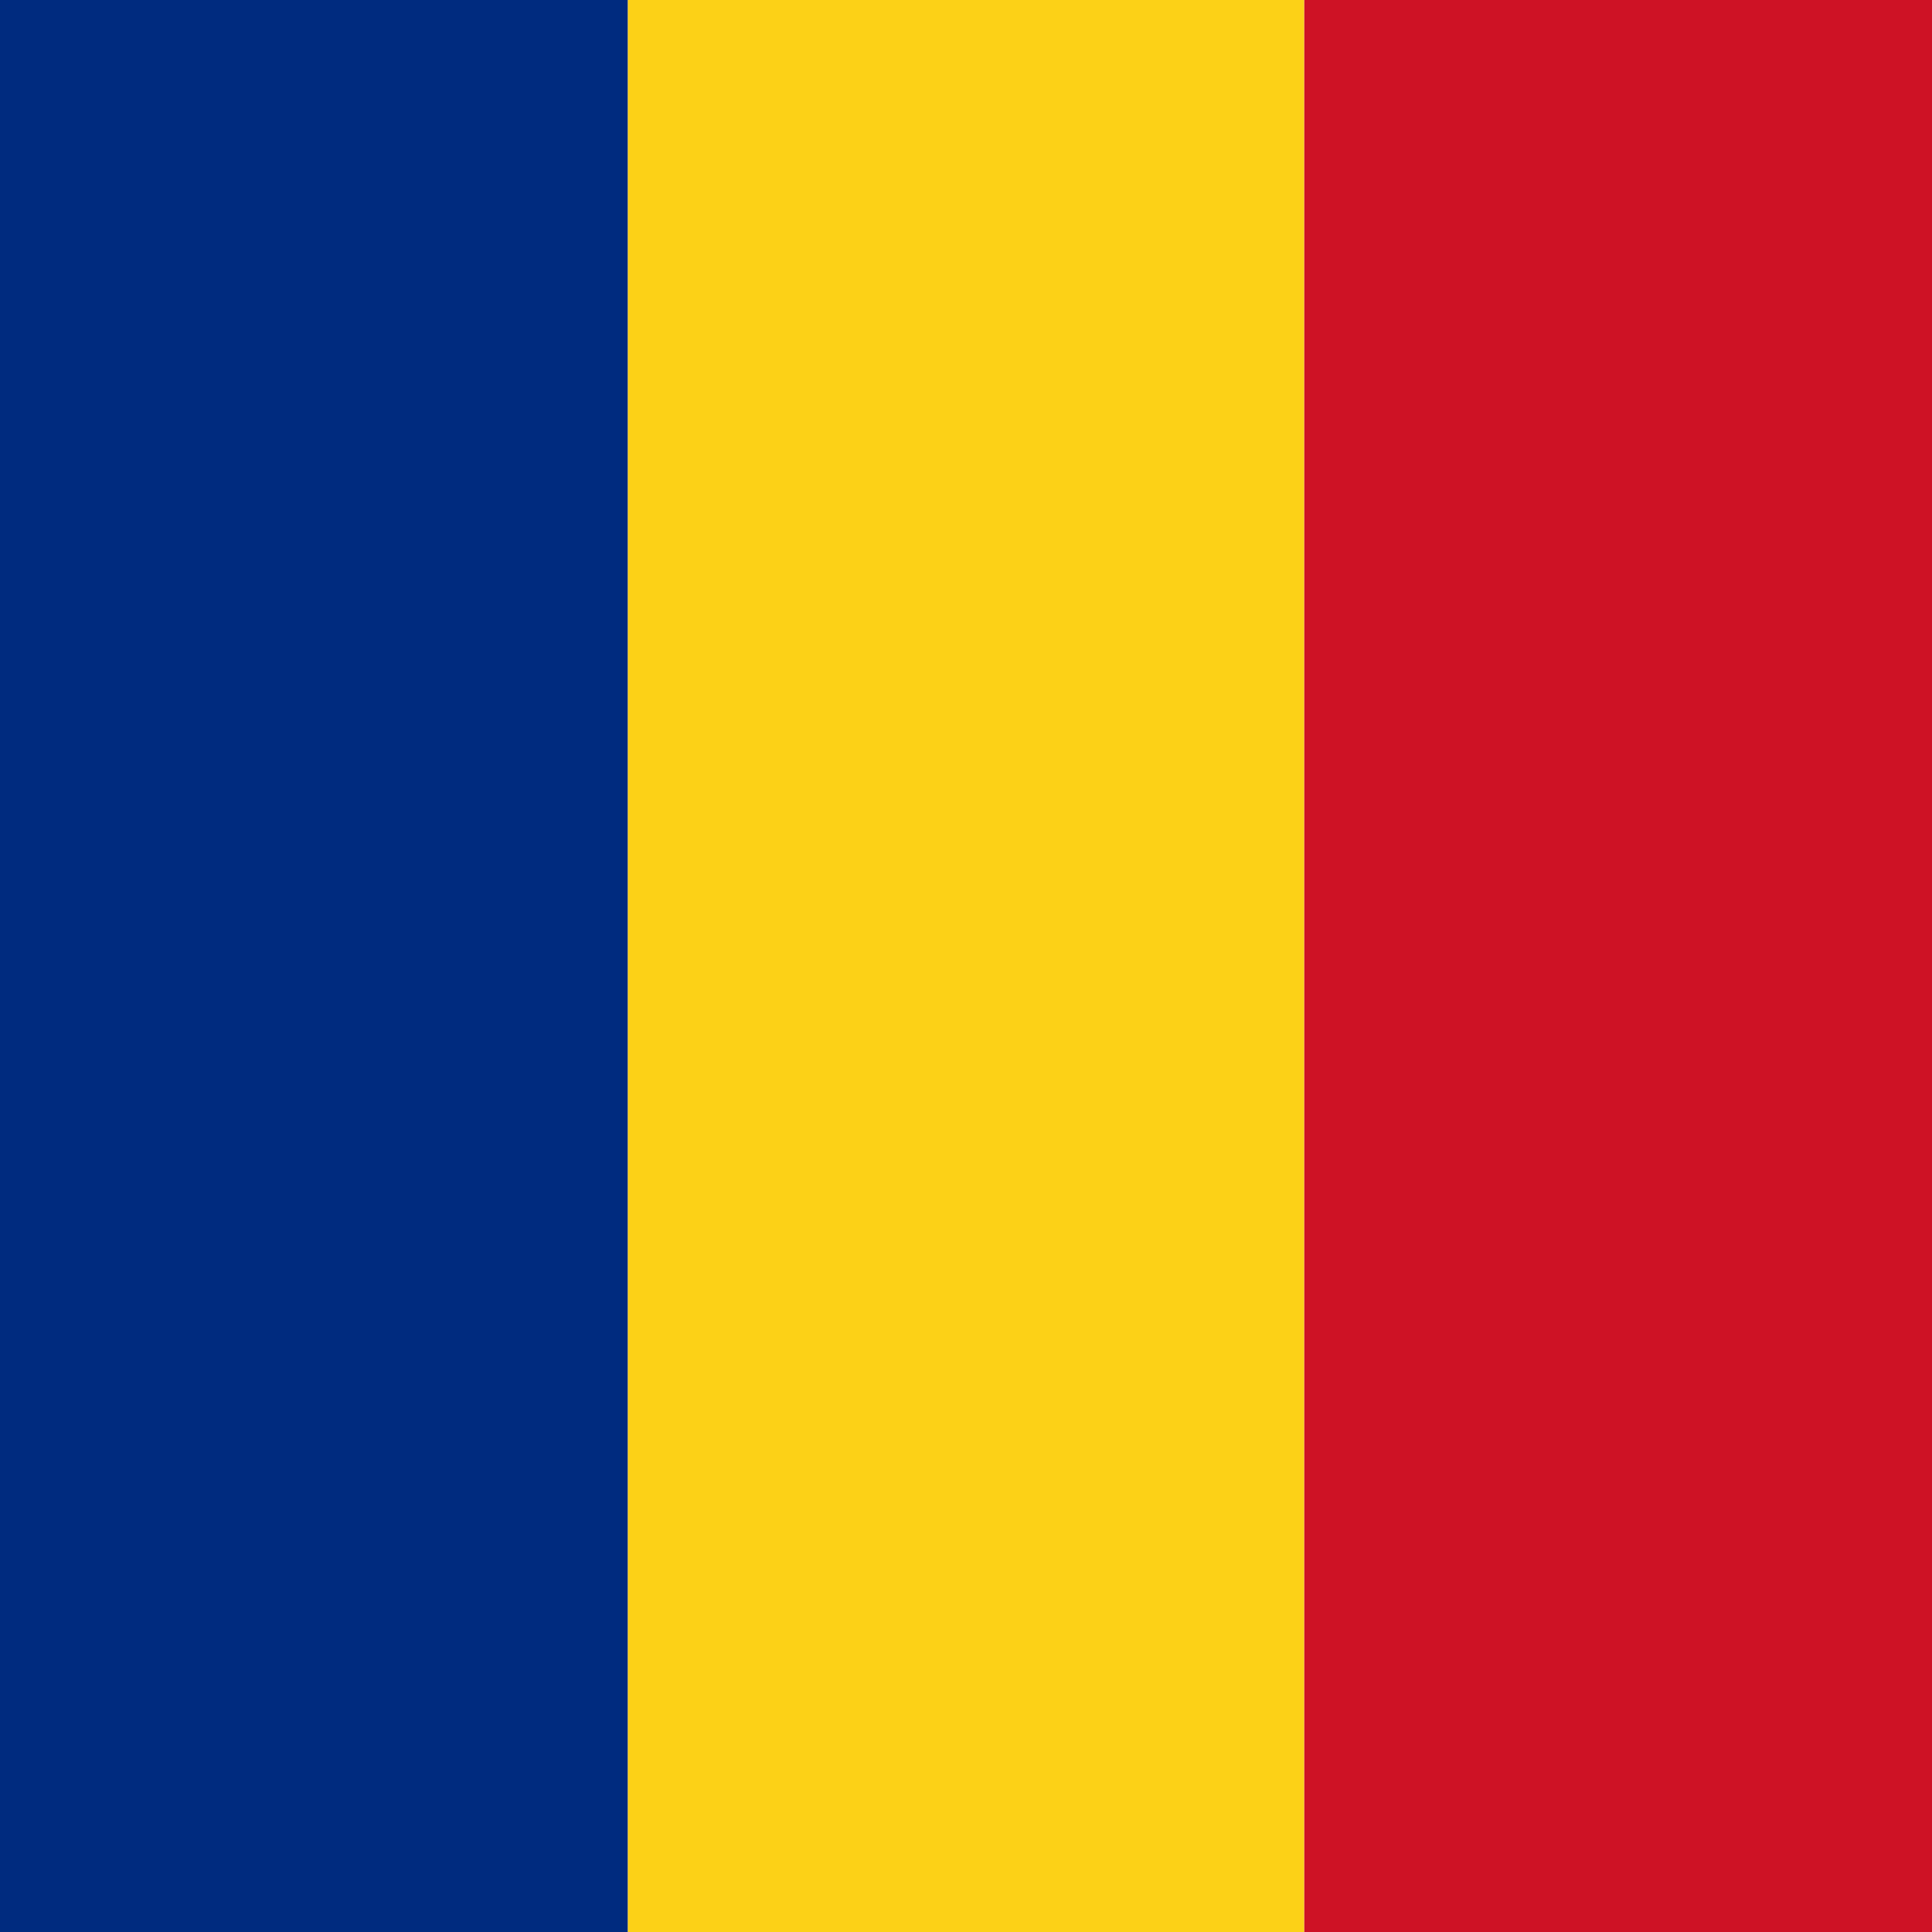
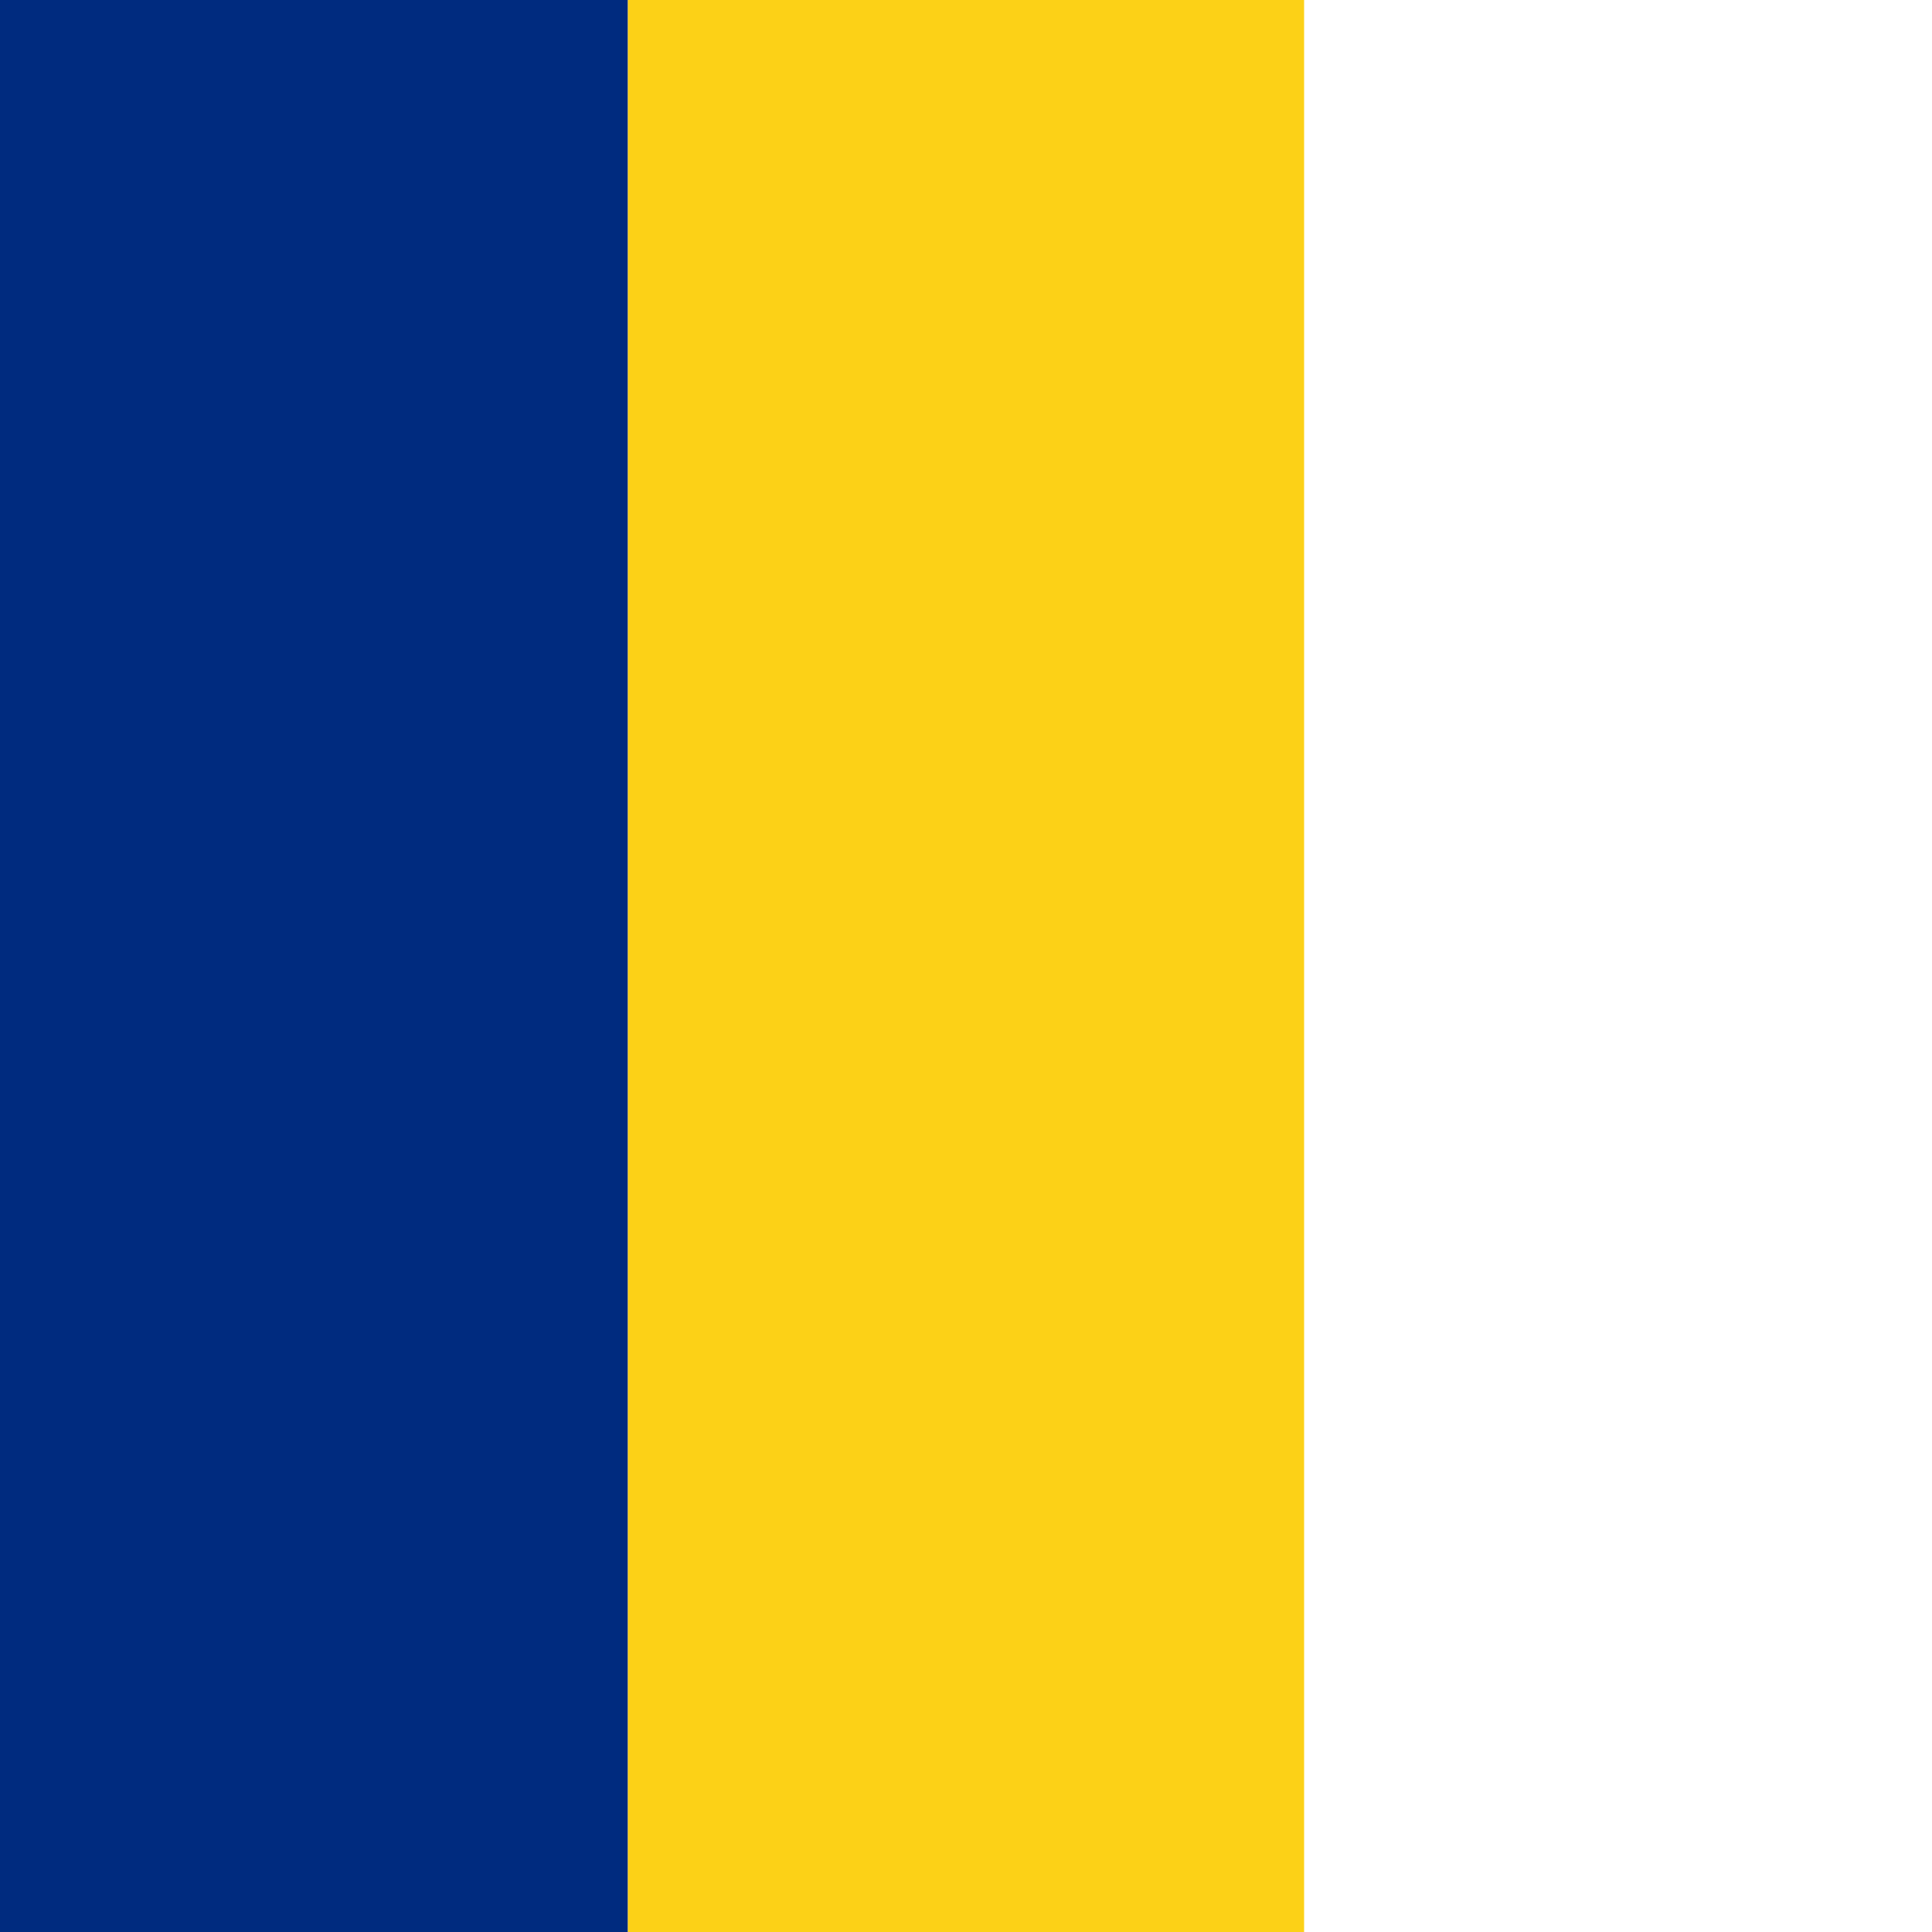
<svg xmlns="http://www.w3.org/2000/svg" width="40" height="40" viewBox="0 0 40 40" fill="none">
  <path d="M13 0H0V40H13V0Z" fill="#002B7F" />
-   <path d="M40 0H27V40H40V0Z" fill="#CE1225" />
  <path d="M27 0H13V40H27V0Z" fill="#FCD117" />
</svg>